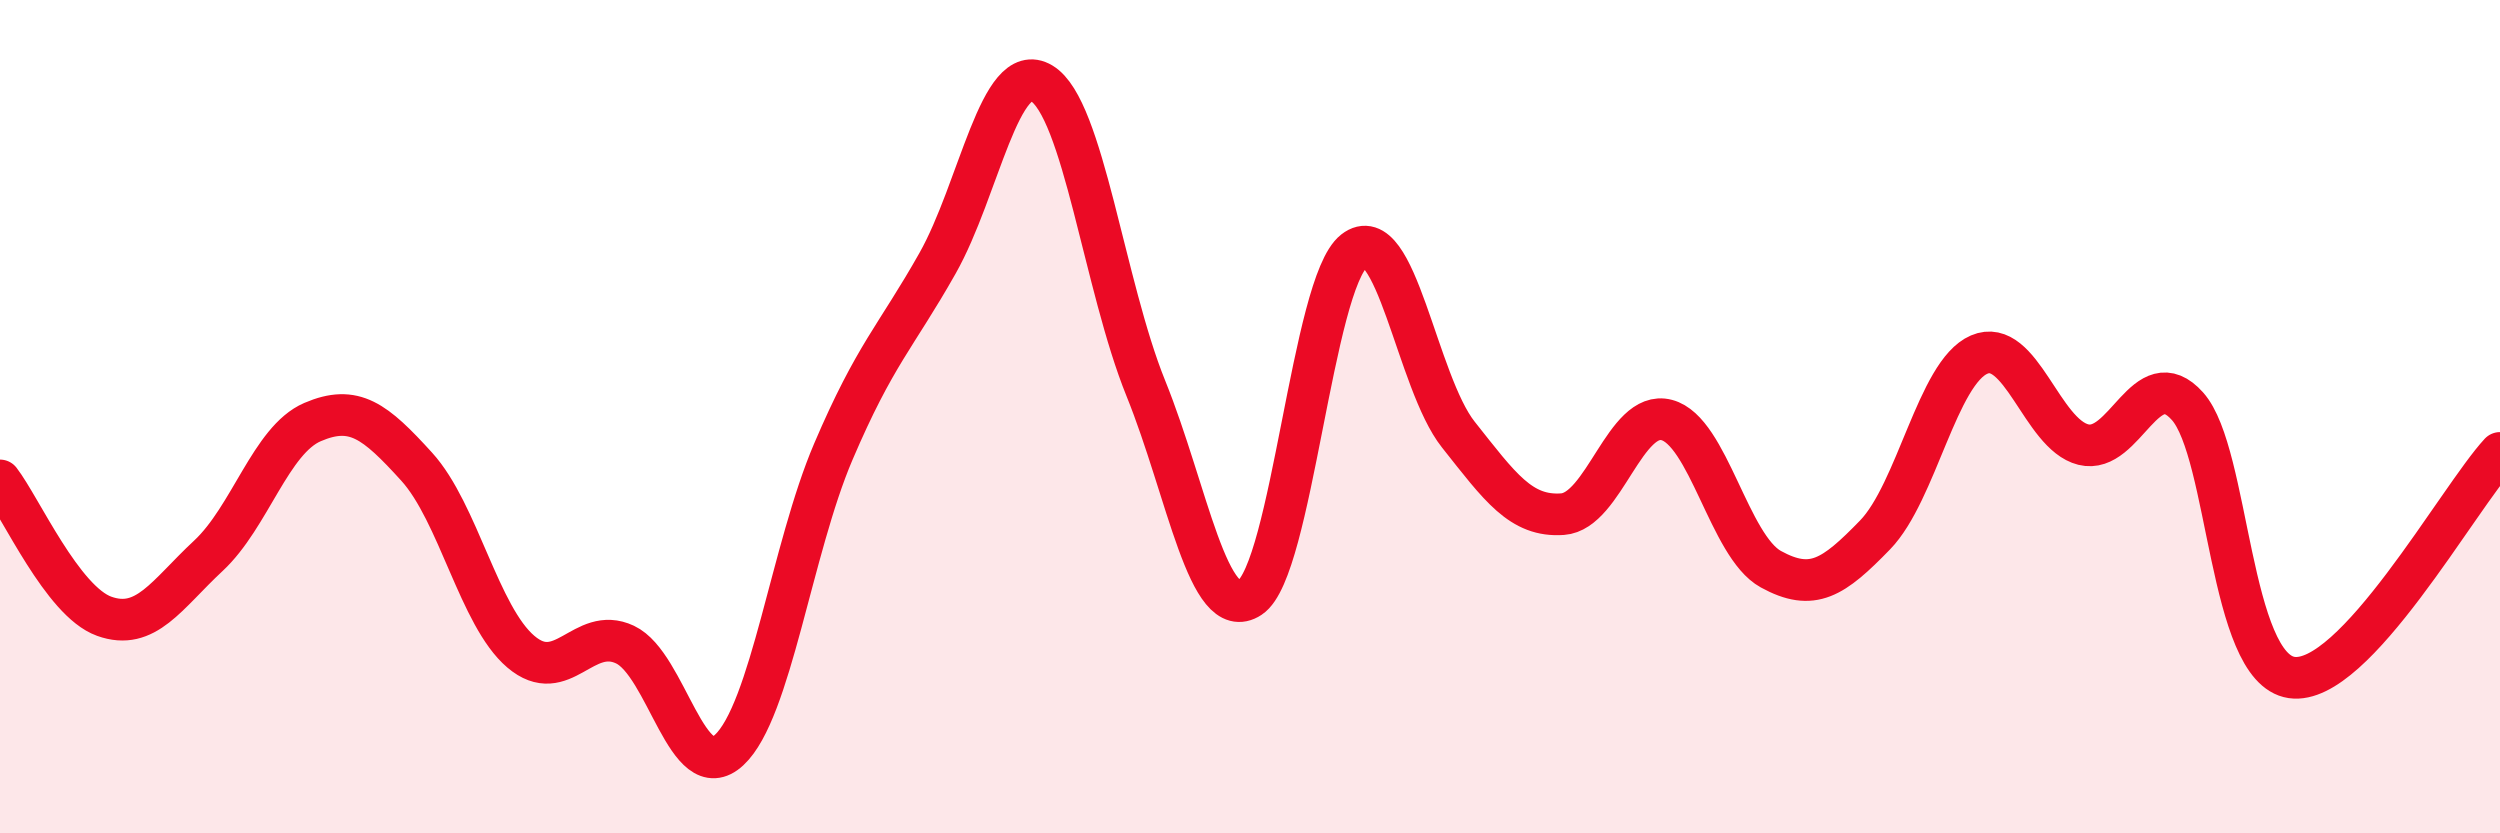
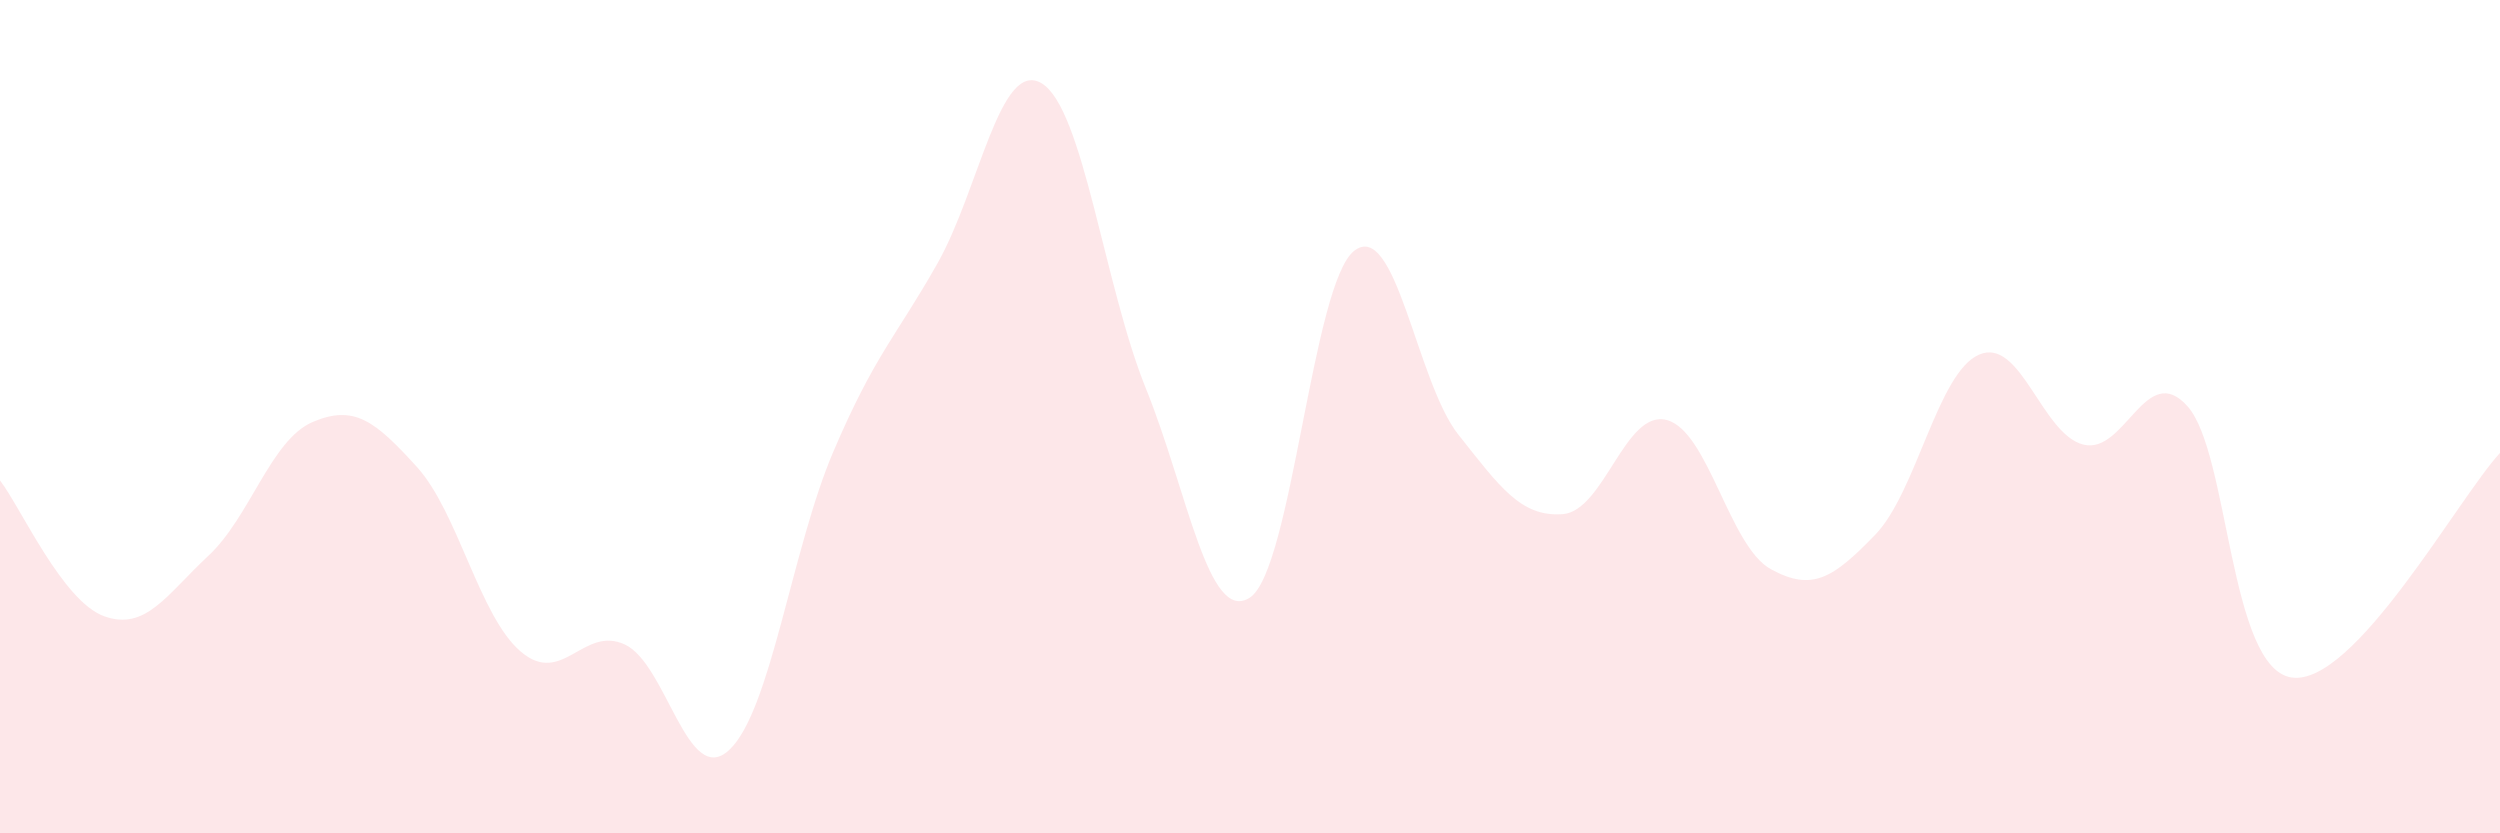
<svg xmlns="http://www.w3.org/2000/svg" width="60" height="20" viewBox="0 0 60 20">
  <path d="M 0,11.53 C 0.5,12.18 1.5,14.43 2.5,14.79 C 3.5,15.15 4,14.27 5,13.34 C 6,12.41 6.5,10.56 7.5,10.13 C 8.5,9.7 9,10.1 10,11.2 C 11,12.3 11.5,14.79 12.5,15.64 C 13.5,16.49 14,15 15,15.47 C 16,15.94 16.5,18.93 17.5,18 C 18.5,17.07 19,13.18 20,10.84 C 21,8.5 21.5,8.09 22.5,6.32 C 23.5,4.55 24,1.4 25,2 C 26,2.6 26.5,6.85 27.5,9.32 C 28.5,11.79 29,15 30,14.34 C 31,13.68 31.5,6.8 32.5,6.02 C 33.5,5.24 34,9.17 35,10.43 C 36,11.69 36.5,12.41 37.5,12.34 C 38.5,12.27 39,9.82 40,10.08 C 41,10.34 41.5,13.11 42.5,13.66 C 43.5,14.21 44,13.87 45,12.84 C 46,11.81 46.5,8.94 47.5,8.51 C 48.5,8.08 49,10.42 50,10.67 C 51,10.92 51.5,8.63 52.5,9.75 C 53.5,10.87 53.5,16.04 55,16.26 C 56.5,16.48 59,11.95 60,10.87L60 20L0 20Z" fill="#EB0A25" opacity="0.1" stroke-linecap="round" stroke-linejoin="round" />
-   <path d="M 0,11.53 C 0.5,12.18 1.5,14.43 2.5,14.79 C 3.5,15.15 4,14.27 5,13.34 C 6,12.41 6.5,10.56 7.5,10.13 C 8.5,9.7 9,10.1 10,11.2 C 11,12.3 11.5,14.79 12.5,15.64 C 13.5,16.49 14,15 15,15.47 C 16,15.94 16.5,18.93 17.5,18 C 18.5,17.07 19,13.18 20,10.84 C 21,8.5 21.5,8.09 22.5,6.32 C 23.5,4.55 24,1.4 25,2 C 26,2.6 26.5,6.85 27.5,9.32 C 28.5,11.79 29,15 30,14.34 C 31,13.68 31.5,6.8 32.5,6.02 C 33.5,5.24 34,9.17 35,10.43 C 36,11.69 36.5,12.41 37.5,12.34 C 38.5,12.27 39,9.82 40,10.08 C 41,10.34 41.5,13.11 42.5,13.66 C 43.5,14.21 44,13.87 45,12.84 C 46,11.81 46.5,8.94 47.5,8.51 C 48.5,8.08 49,10.42 50,10.67 C 51,10.92 51.5,8.63 52.5,9.75 C 53.5,10.87 53.5,16.04 55,16.26 C 56.5,16.48 59,11.95 60,10.87" stroke="#EB0A25" stroke-width="1" fill="none" stroke-linecap="round" stroke-linejoin="round" />
</svg>